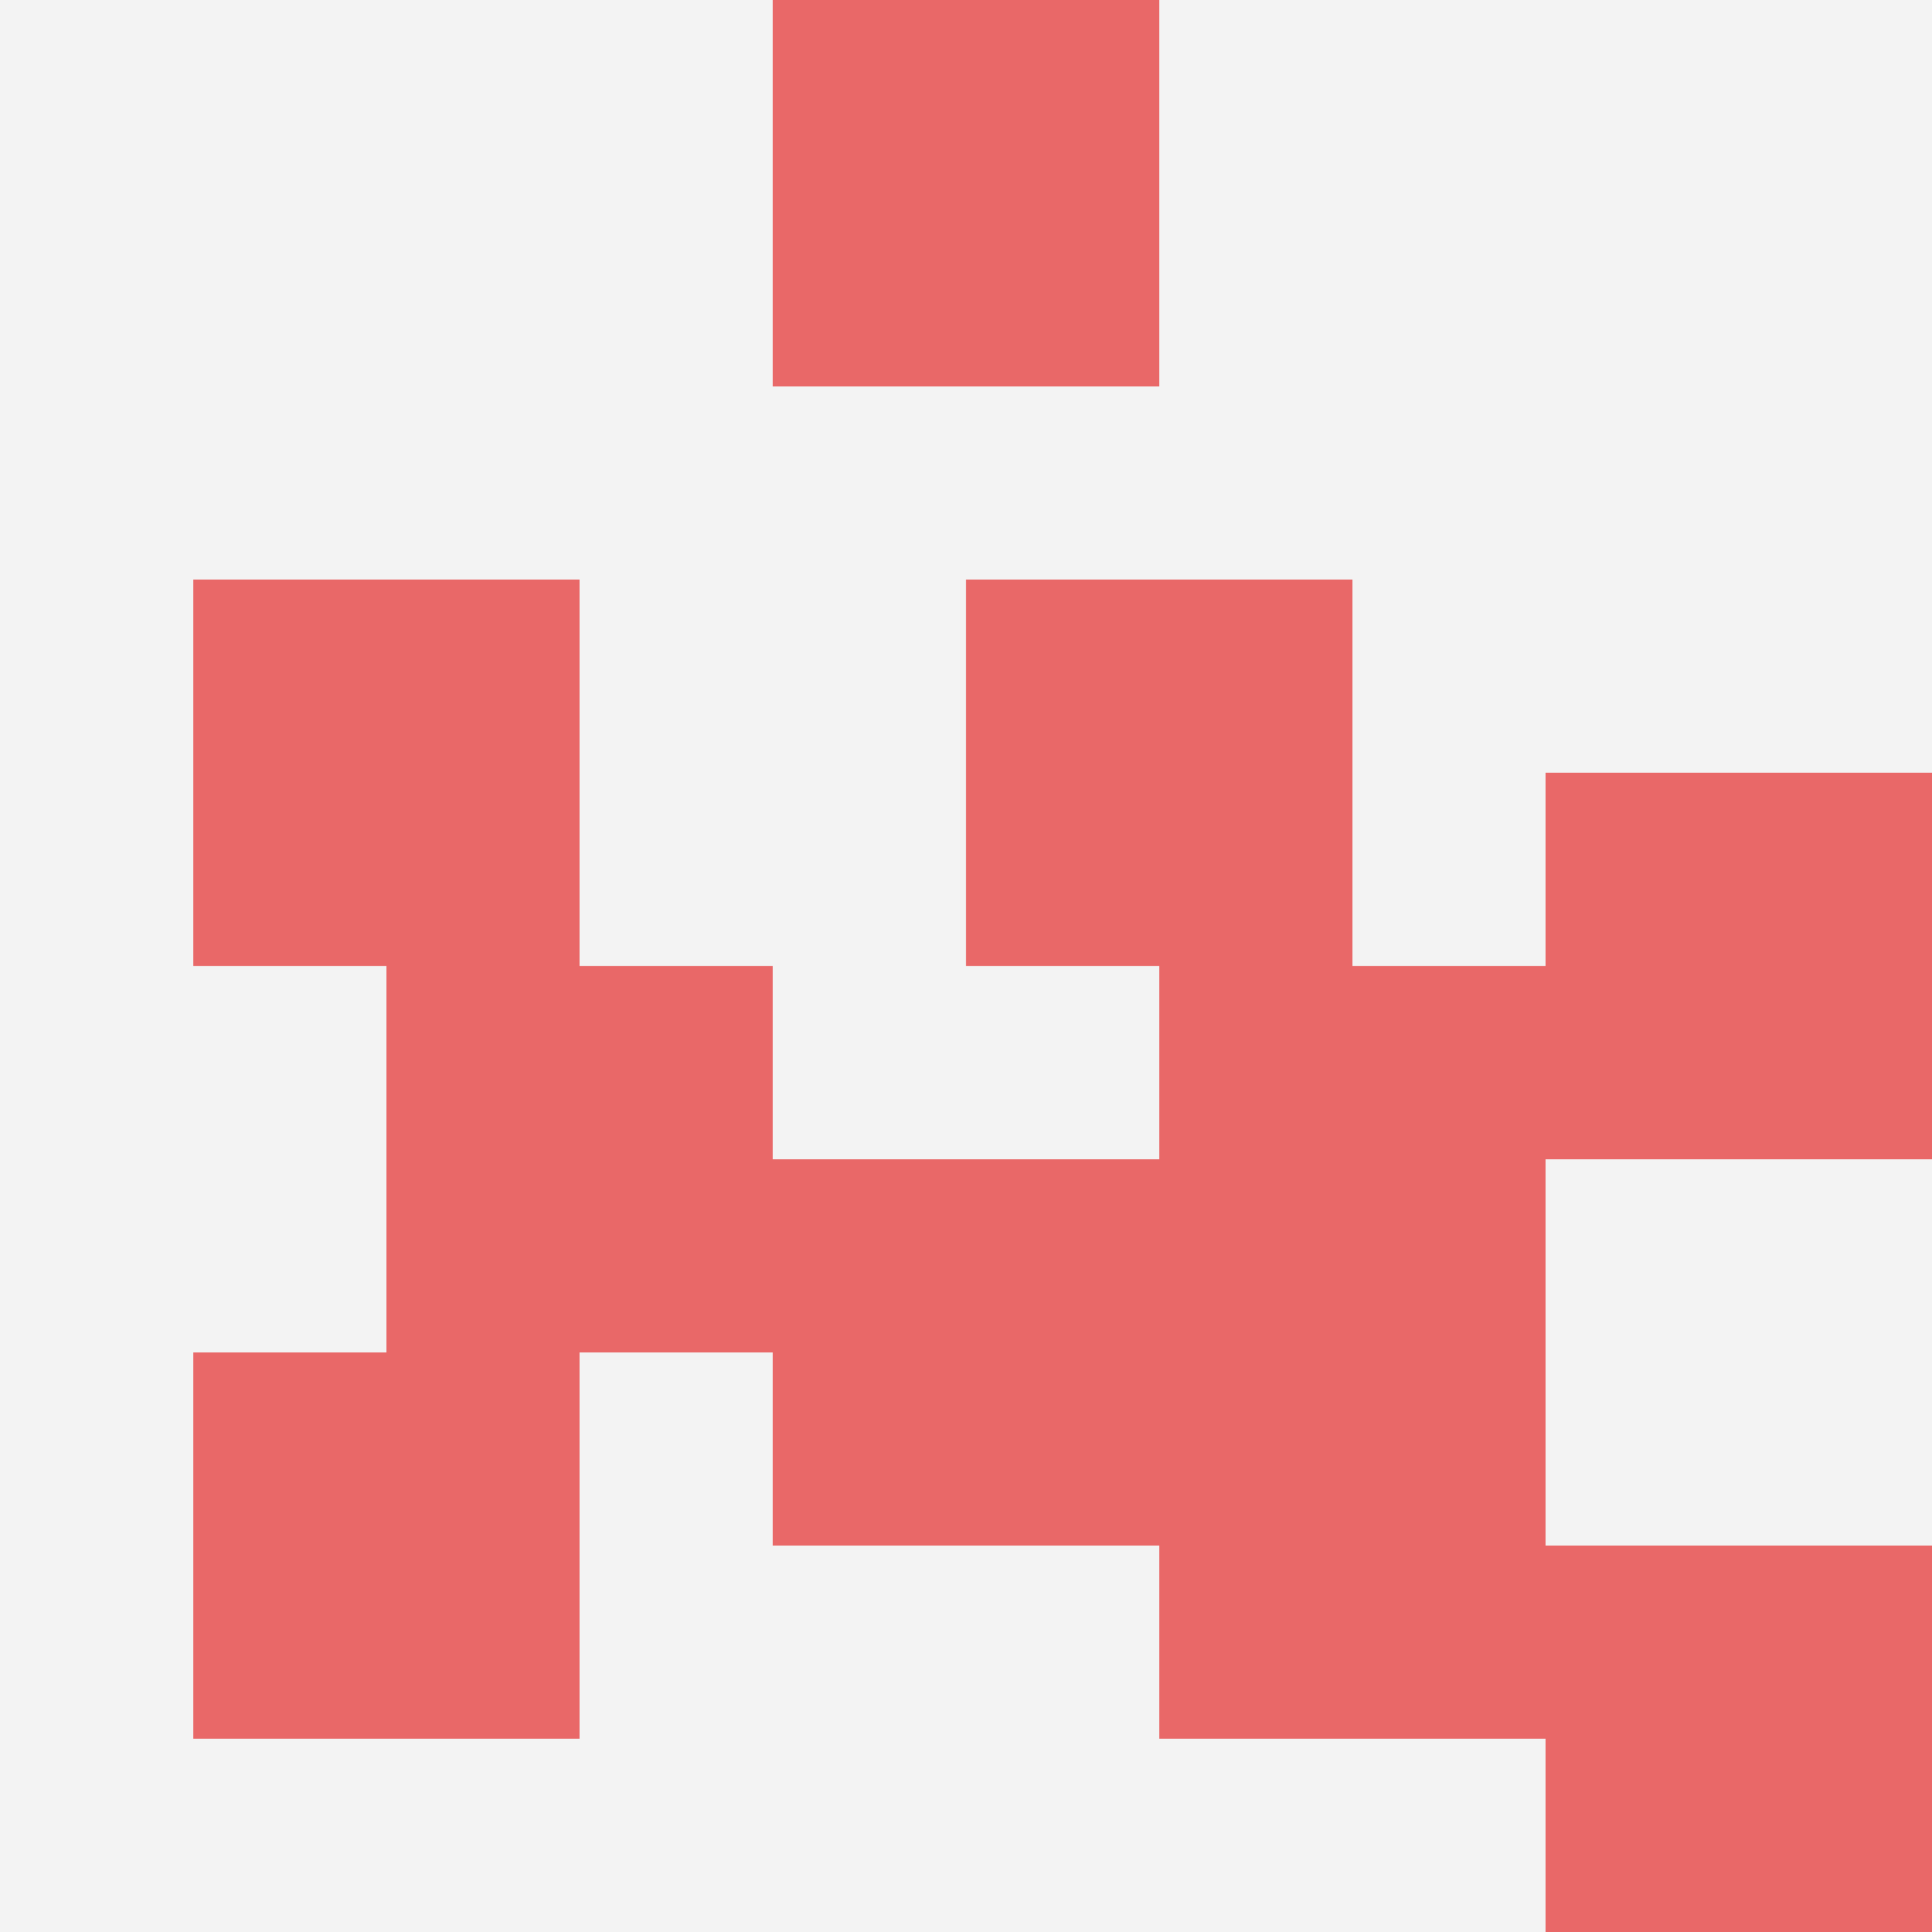
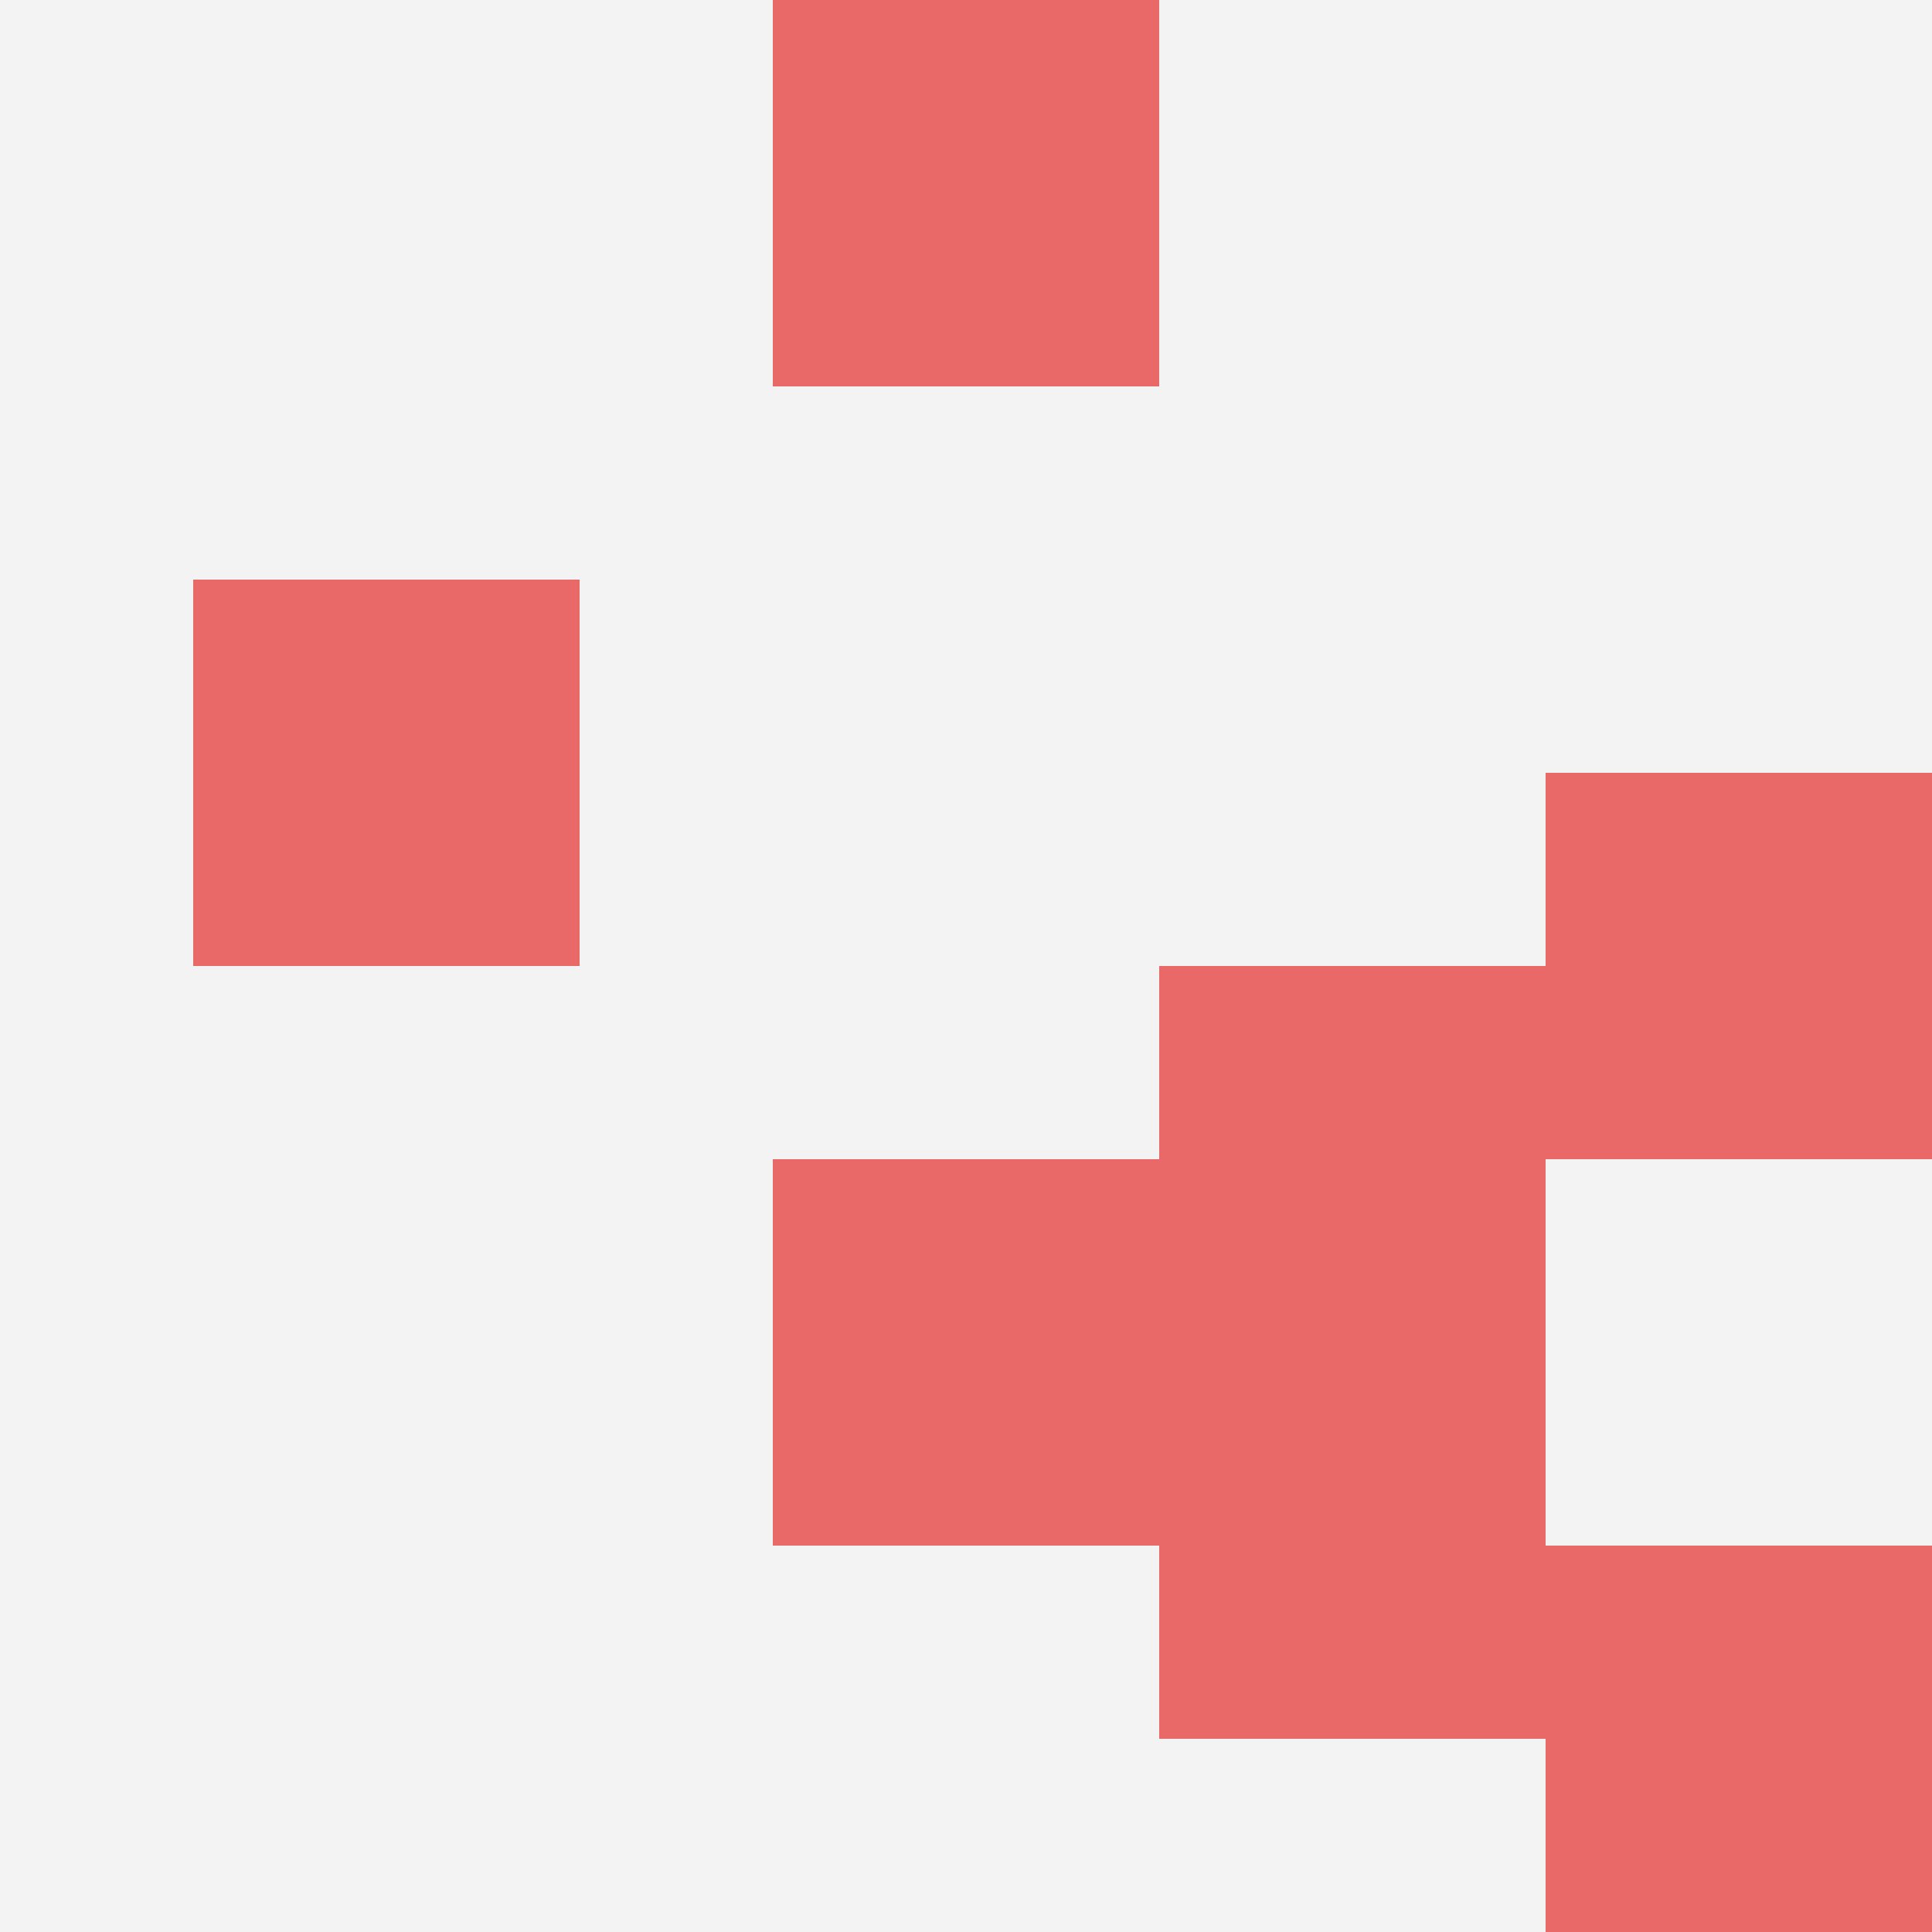
<svg xmlns="http://www.w3.org/2000/svg" id="ten-svg" preserveAspectRatio="xMinYMin meet" viewBox="0 0 10 10">
  <rect x="0" y="0" width="10" height="10" fill="#F3F3F3" />
  <rect class="t" x="6" y="7" />
  <rect class="t" x="6" y="5" />
  <rect class="t" x="1" y="3" />
  <rect class="t" x="8" y="4" />
  <rect class="t" x="8" y="8" />
  <rect class="t" x="4" y="6" />
-   <rect class="t" x="1" y="7" />
  <rect class="t" x="4" y="0" />
-   <rect class="t" x="2" y="5" />
-   <rect class="t" x="5" y="3" />
  <style>.t{width:2px;height:2px;fill:#E96868} #ten-svg{shape-rendering:crispedges;}</style>
</svg>